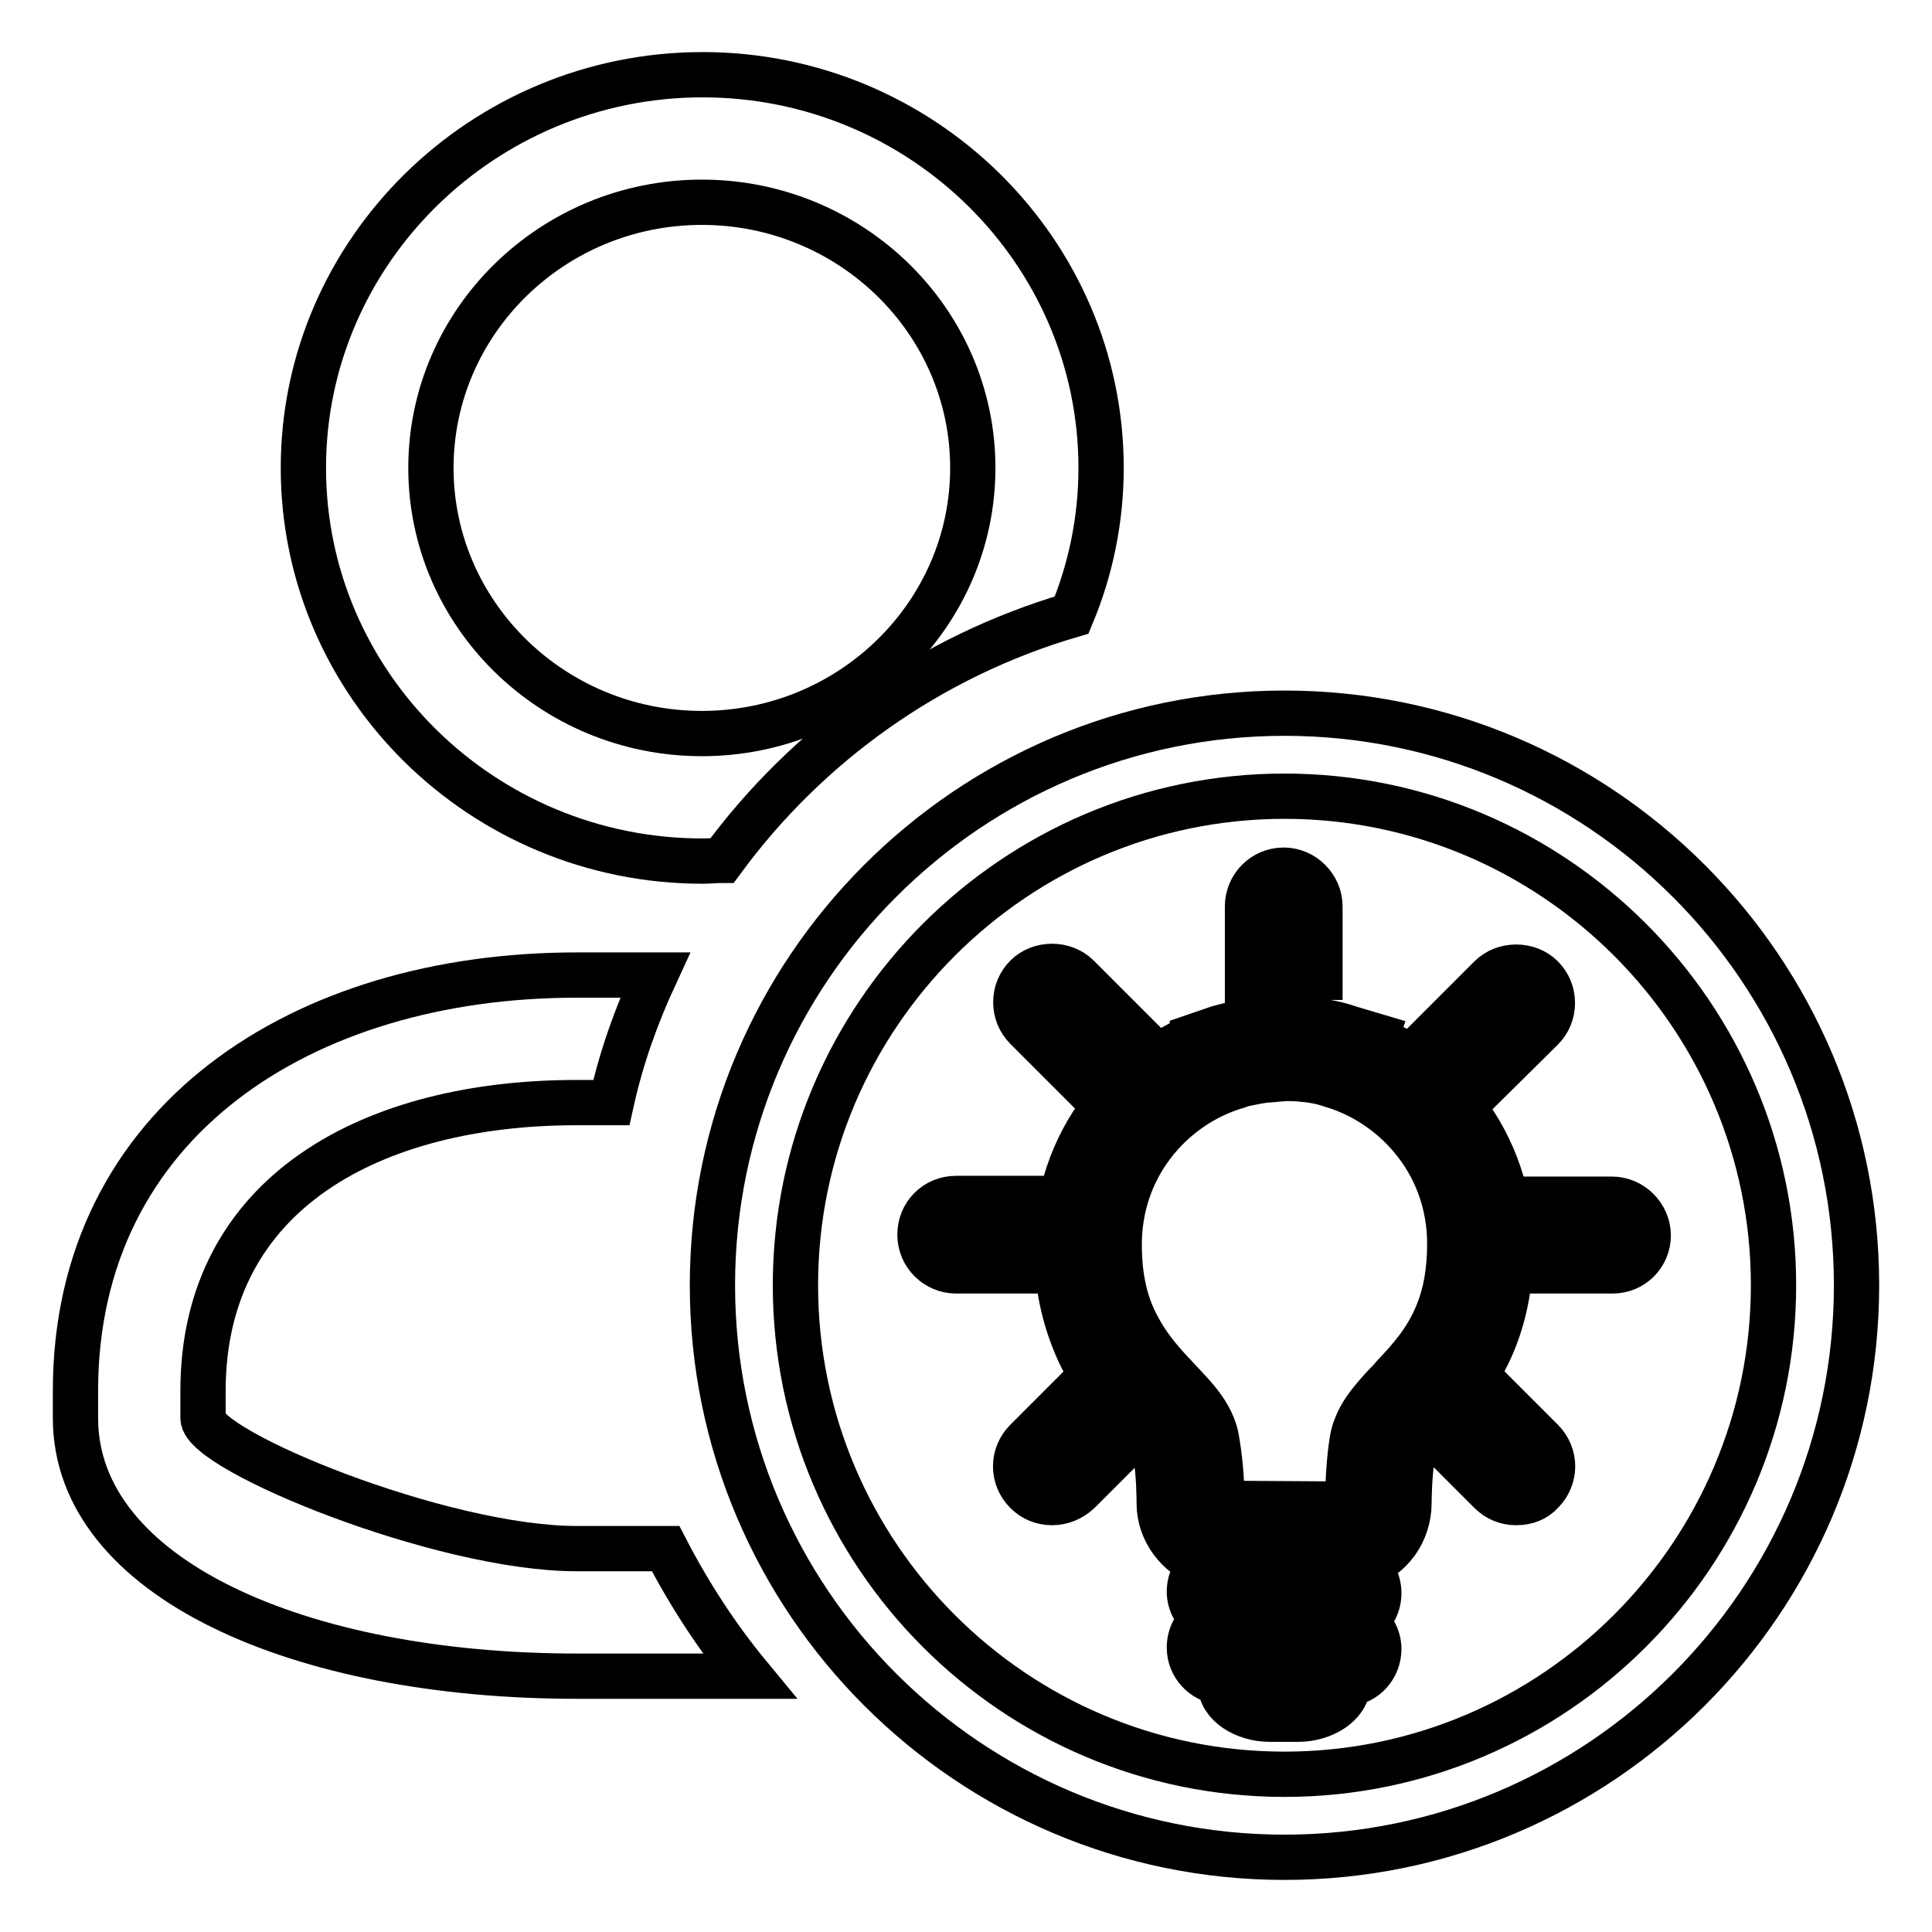
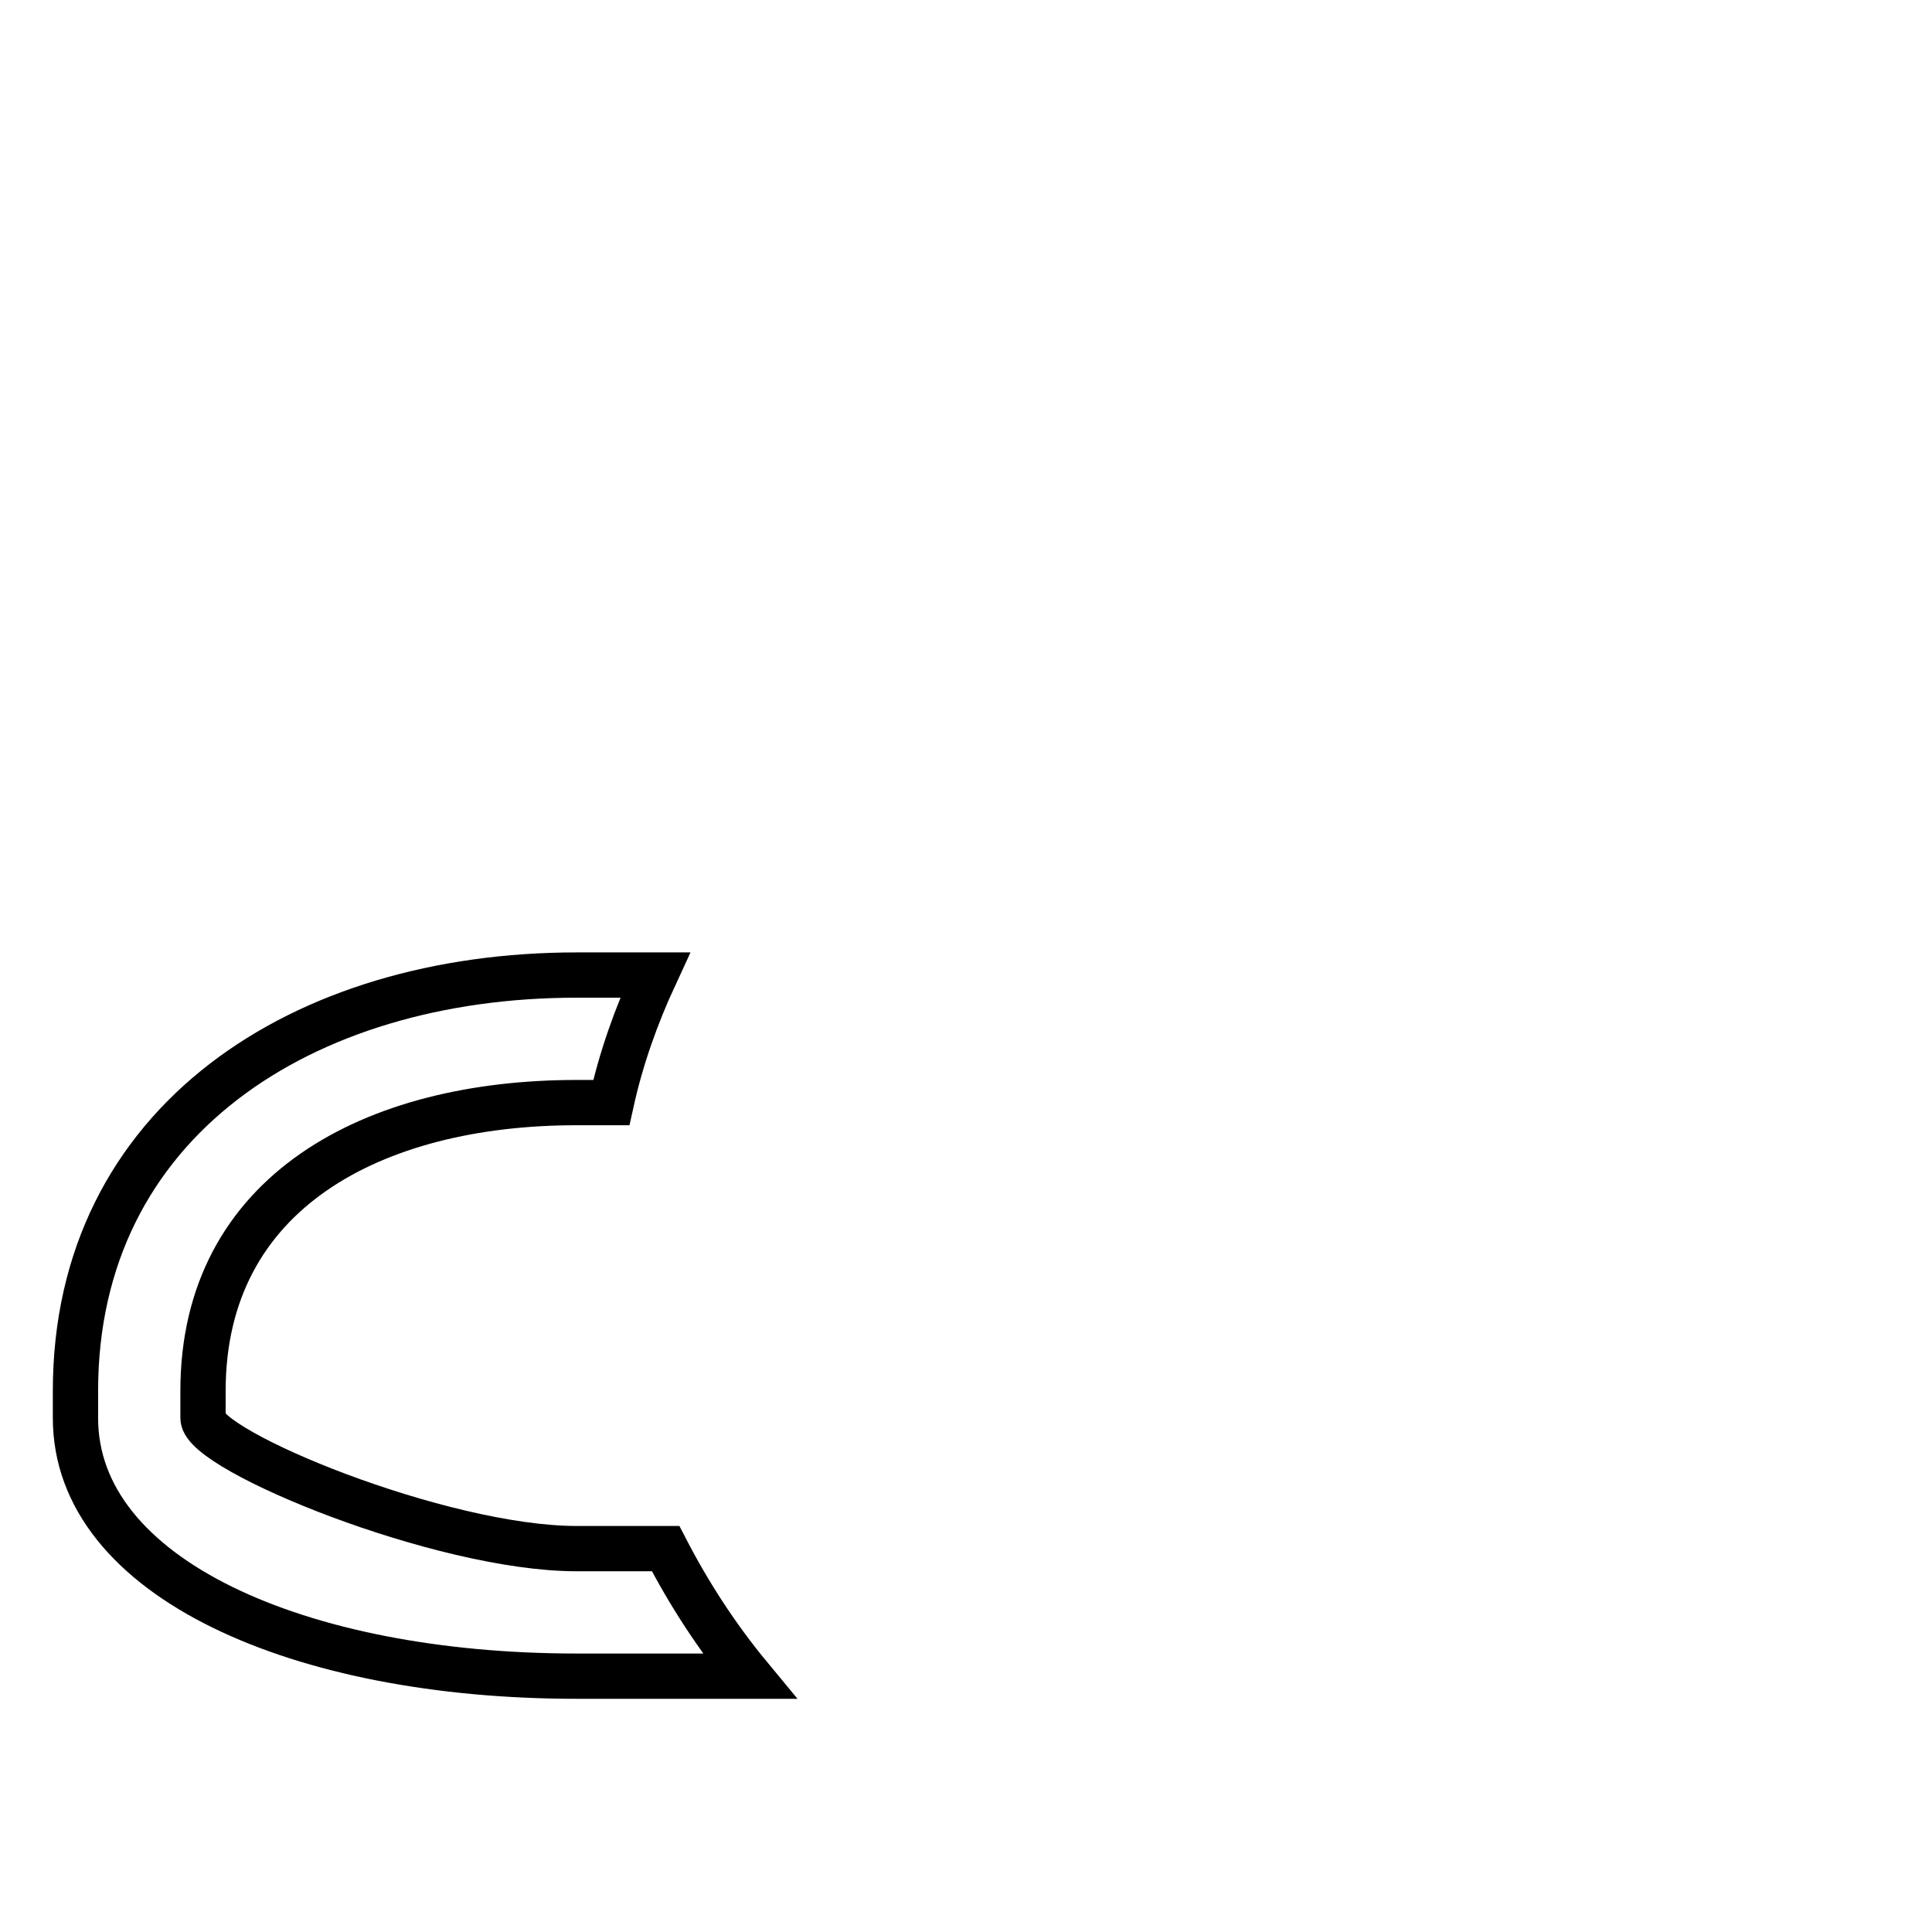
<svg xmlns="http://www.w3.org/2000/svg" version="1.1" x="0px" y="0px" viewBox="0 0 256 256" enable-background="new 0 0 256 256" xml:space="preserve">
  <g>
    <g>
-       <path stroke-width="6" fill-opacity="0" stroke="#000000" d="M145.1,142.9c1.3-1.6,2.7-3.2,4.3-4.5l-7.7-7.7c-1.2-1.2-3.2-1.2-4.4,0c-1.2,1.2-1.2,3.2,0,4.4L145.1,142.9L145.1,142.9z M170.2,130.5L170.2,130.5c1.1,0,2.1,0.1,3.1,0.2v-10.5c0-1.7-1.4-3.1-3.1-3.1c-1.7,0-3.1,1.4-3.1,3.1v10.5C168,130.6,169.1,130.5,170.2,130.5L170.2,130.5L170.2,130.5z M195.3,142.9l7.8-7.9c1.2-1.2,1.2-3.2,0-4.4c-1.2-1.2-3.2-1.2-4.4,0l-7.7,7.7C192.5,139.8,194,141.3,195.3,142.9L195.3,142.9z M137.4,164.9c0-1.5,0.1-3,0.3-4.4h-11c-1.7,0-3.1,1.4-3.1,3.1c0,1.7,1.4,3.1,3.1,3.1h10.8C137.5,166.1,137.4,165.5,137.4,164.9L137.4,164.9z M213.7,160.5h-11c0.2,1.4,0.3,2.9,0.3,4.4c0,0.6,0,1.2,0,1.8h10.8c1.7,0,3.1-1.4,3.1-3.1C216.7,161.9,215.4,160.5,213.7,160.5L213.7,160.5z M196.9,186c-1.3,1.9-2.6,3.4-3.9,4.9l5.7,5.7c1.2,1.2,3.2,1.2,4.4,0c1.2-1.2,1.2-3.2,0-4.4L196.9,186L196.9,186z M137.2,192.2c-1.2,1.2-1.2,3.2,0,4.4c1.2,1.2,3.2,1.2,4.4,0l5.7-5.7c-1.3-1.4-2.6-3-3.9-4.9L137.2,192.2L137.2,192.2z M198.6,164.9c0-6.5-2.1-12.4-5.8-17.2c-3.2-4.2-7.5-7.5-12.5-9.4l0-0.1l-2.1-0.6c-1.7-0.5-3.4-0.8-5.1-1l-0.2,0l0,0v0c-0.9-0.1-1.8-0.1-2.7-0.1h-0.1c-0.9,0-1.8,0-2.7,0.1v0l-0.3,0c-1.7,0.2-3.4,0.5-5.1,1l-2.1,0.6l0,0.1c-5,1.9-9.3,5.2-12.5,9.4c-3.6,4.8-5.8,10.7-5.8,17.2c0,4.6,0.8,8.4,2,11.5c1.9,4.7,4.7,7.9,7,10.3c1.1,1.2,2.2,2.2,2.8,3.1c0.7,0.9,1,1.6,1.1,2.1c0.5,2.6,0.6,5.9,0.6,6.8v0.2c0,3.8,3.1,6.9,6.9,6.9h15.9c3.8,0,6.9-3.1,6.9-6.9v-0.2c0-0.8,0-4.2,0.6-6.8c0.1-0.4,0.2-0.8,0.5-1.3c0.5-0.9,1.6-2,2.9-3.3c1.9-2,4.4-4.6,6.3-8.2C197.2,175.6,198.6,171,198.6,164.9L198.6,164.9z M192.1,174.7c-1.5,3.8-3.8,6.5-6,8.8c-1.1,1.2-2.2,2.3-3.1,3.4c-0.9,1.2-1.8,2.5-2.1,4.2c-0.6,3.3-0.6,6.7-0.6,7.7v0.2c0,1.2-0.9,2.1-2.1,2.1h-16c-0.6,0-1.1-0.2-1.5-0.6c-0.4-0.4-0.6-0.9-0.6-1.5v-0.2c0-1,0-4.5-0.6-7.7c-0.2-1.1-0.7-2.1-1.2-2.9c-0.9-1.5-2.2-2.8-3.4-4.1c-1.9-2-4-4.2-5.5-7.1c-1.6-2.9-2.7-6.7-2.7-12c0-5.4,1.8-10.3,4.8-14.3c3-4,7.2-7,12.1-8.4l0.6-0.2c1.2-0.3,2.4-0.5,3.6-0.7l0,0l0.2,0c0.7,0,1.4-0.1,2.1-0.1l0.1,0l0.1,0c0.7,0,1.4,0,2.1,0.1l0,0l0.2,0l0,0c1.2,0.1,2.4,0.4,3.6,0.7l0.6,0.2c4.9,1.4,9.1,4.4,12.1,8.4c3,4,4.8,8.9,4.8,14.3C193.8,169,193.1,172.1,192.1,174.7L192.1,174.7z M173.2,136.6L173.2,136.6L173.2,136.6z M167.2,136.6L167.2,136.6L167.2,136.6L167.2,136.6L167.2,136.6z M178.1,207.8h-15.8c-1.6,0-3,1.3-3,3c0,1.6,1.3,3,3,3h15.8c1.6,0,3-1.3,3-3C181.1,209.2,179.7,207.8,178.1,207.8L178.1,207.8z M178.1,215.3h-15.8c-1.6,0-3,1.3-3,3c0,1.6,1.3,3,3,3h15.8c1.6,0,3-1.3,3-3C181.1,216.6,179.7,215.3,178.1,215.3L178.1,215.3z M171.6,222.9h-8.1c0,0.1,0,0.2,0,0.3c0,1.6,2.5,3,4.8,3h3.9c2.3,0,4.8-1.3,4.8-3c0-0.1,0-0.2,0-0.3H171.6L171.6,222.9z" />
-       <path stroke-width="6" fill-opacity="0" stroke="#000000" d="M172.1,227.8h-3.9c-3.2,0-6.5-1.9-6.5-4.7v-0.2c-2.3-0.3-4.1-2.2-4.1-4.6c0-1.5,0.7-2.9,1.9-3.7c-1.1-0.8-1.9-2.2-1.9-3.7c0-1.5,0.7-2.8,1.8-3.6c-3.3-1.2-5.8-4.4-5.8-8.1c0-0.4,0-4-0.5-6.7c0-0.1-0.2-0.6-0.8-1.3c-0.6-0.8-1.4-1.6-2.3-2.5l-0.5-0.5c-2.6-2.7-5.4-5.9-7.3-10.9c-1.4-3.6-2.2-7.7-2.2-12.2c0-6.6,2.1-12.9,6.1-18.2c3.1-4.1,7.2-7.4,11.9-9.4l0-0.1l3.5-1.2c1.5-0.4,3.1-0.8,4.7-1v0l1-0.1c1.9-0.2,4-0.2,5.8,0l1,0.1c1.8,0.2,3.3,0.5,4.7,1l3.7,1.1l-0.1,0.3c4.7,2.1,8.7,5.3,11.8,9.4c4,5.3,6.1,11.6,6.1,18.2c0,5.7-1.2,10.8-3.5,15.1c-2,3.7-4.4,6.3-6.4,8.4c-1.4,1.4-2.3,2.5-2.8,3.2c-0.2,0.3-0.3,0.5-0.3,0.7c-0.5,2.8-0.5,6.4-0.5,6.5c0,3.9-2.4,7.2-5.8,8.3c1.1,0.9,1.8,2.2,1.8,3.7c0,1.5-0.7,2.9-1.9,3.7c1.1,0.8,1.9,2.2,1.9,3.7c0,2.4-1.8,4.4-4.1,4.6C178.6,225.9,175.2,227.8,172.1,227.8z M162.3,217c-0.7,0-1.3,0.6-1.3,1.3c0,0.7,0.6,1.3,1.3,1.3h15.8c0.7,0,1.3-0.6,1.3-1.3c0-0.7-0.6-1.3-1.3-1.3H162.3z M162.3,209.5c-0.7,0-1.3,0.6-1.3,1.3c0,0.7,0.6,1.3,1.3,1.3h15.8c0.7,0,1.3-0.6,1.3-1.3c0-0.7-0.6-1.3-1.3-1.3H162.3z M161.3,139.6l-0.7,0.3c-4.7,1.8-8.7,4.9-11.8,8.9c-3.5,4.7-5.4,10.3-5.4,16.1c0,4,0.7,7.7,1.9,10.9c1.7,4.4,4.3,7.3,6.6,9.8l0.5,0.5c1,1,1.9,2,2.5,2.7c0.8,1,1.3,1.9,1.4,2.8c0.6,3,0.6,6.7,0.6,7.1c0,3.1,2.3,5.4,5.2,5.5h15.9c2.9,0,5.2-2.3,5.2-5.2c0-0.7,0-4.4,0.6-7.4c0.1-0.6,0.4-1.2,0.8-1.9c0.6-1,1.6-2.1,3.1-3.6c2-2,4.2-4.5,6-7.8c2.1-3.8,3.1-8.4,3.1-13.5c0-5.9-1.9-11.5-5.4-16.1c-3-4-7.1-7.1-11.7-8.8l-1.4-0.5v0l-0.6-0.2c-1.5-0.4-3.1-0.7-4.8-0.9l-0.4,0c-1.3-0.1-2.8-0.1-4,0l0,0l-1,0.1c-1.9,0.2-3.5,0.5-5,0.9L161.3,139.6z M178.1,202.8h-15.9c-1,0-1.9-0.4-2.7-1.1c-0.7-0.7-1.1-1.7-1.1-2.7c0-3-0.2-5.6-0.6-7.6c-0.2-0.8-0.5-1.6-1-2.3c-0.8-1.3-1.9-2.4-3-3.6c-2-2.1-4.3-4.5-6-7.7c-2-3.7-2.9-7.9-3-12.8c0-5.6,1.8-10.9,5.1-15.3c3.3-4.3,7.9-7.5,13-9l0.6-0.2c1.3-0.3,2.6-0.6,3.9-0.7l0.3,0c1.9-0.2,3.4-0.1,4.8,0c1.6,0.2,2.8,0.4,4.2,0.8l0.7,0.2c5.1,1.5,9.7,4.7,13,9c3.3,4.4,5.1,9.7,5.1,15.3c0,3.9-0.6,7.3-1.8,10.4c-1.6,4.1-4,6.9-6.4,9.3l-0.7,0.8c-0.8,0.8-1.6,1.7-2.3,2.6c-1,1.3-1.5,2.3-1.7,3.5c-0.5,2.8-0.6,5.8-0.6,7.4C181.9,201.2,180.2,202.8,178.1,202.8z M167.7,141.4l0.2,1.7c-1.2,0.1-2.3,0.4-3.4,0.6l-0.5,0.2c-4.5,1.3-8.5,4.1-11.3,7.8c-2.9,3.8-4.4,8.4-4.4,13.2c0,4.4,0.8,8,2.6,11.2c1.5,2.8,3.6,5,5.2,6.7c1.4,1.5,2.7,2.8,3.7,4.4c0.7,1.1,1.2,2.3,1.4,3.5c0.4,2.3,0.7,5.1,0.7,8l0.1,0.5l16.2,0.1c0.3,0,0.4-0.2,0.4-0.4c0-1.9,0.1-5.2,0.6-8.2c0.4-2.2,1.6-3.9,2.4-4.9c0.8-1,1.6-1.9,2.5-2.8l0.7-0.8c2.1-2.2,4.3-4.7,5.7-8.2c1.1-2.7,1.6-5.7,1.6-9.2c0-4.8-1.5-9.4-4.4-13.2c-2.8-3.7-6.8-6.5-11.2-7.8l-0.6-0.2c-1-0.3-2.1-0.5-3.3-0.6c-0.9-0.1-1.5-0.1-2.2-0.1l-0.2,0l-0.2,0c-0.4,0-1.1,0.1-1.7,0.1L167.7,141.4z M200.9,199.1c-1.3,0-2.5-0.5-3.4-1.4l-6.8-6.8l1.1-1.2c1.5-1.7,2.7-3.2,3.7-4.7l1.2-1.7l7.6,7.6c1.9,1.9,1.9,4.9,0,6.8C203.4,198.7,202.2,199.1,200.9,199.1z M195.4,190.8l4.6,4.6c0.5,0.5,1.5,0.5,2,0c0.5-0.5,0.5-1.4,0-2l-4.8-4.8C196.6,189.3,196,190,195.4,190.8z M139.4,199.1c-1.3,0-2.5-0.5-3.4-1.4c-1.9-1.9-1.9-4.9,0-6.8l7.6-7.6l1.2,1.7c1.1,1.5,2.2,3,3.8,4.7l1.1,1.2l-6.8,6.8C141.9,198.6,140.7,199.1,139.4,199.1z M143.2,188.5l-4.8,4.8c-0.5,0.5-0.5,1.4,0,2c0.5,0.5,1.5,0.5,2,0l4.6-4.6C144.4,190,143.8,189.3,143.2,188.5z M213.7,168.4h-12.5l0-1.7c0-0.6,0-1.2,0-1.7c0-1.4-0.1-2.8-0.3-4.2l-0.2-1.9h12.9c2.6,0,4.8,2.2,4.8,4.8S216.3,168.4,213.7,168.4z M204.6,165h9.1c0.8,0,1.4-0.6,1.4-1.4c0-0.8-0.6-1.4-1.4-1.4h-9.2C204.6,163.1,204.6,164,204.6,165C204.6,165,204.6,165,204.6,165z M139.2,168.4h-12.5c-2.6,0-4.8-2.1-4.8-4.8s2.1-4.8,4.8-4.8h12.9l-0.2,1.9c-0.2,1.4-0.3,2.8-0.3,4.2c0,0.6,0,1.2,0,1.7L139.2,168.4z M126.7,162.2c-0.8,0-1.4,0.6-1.4,1.4c0,0.8,0.6,1.4,1.4,1.4h9.1c0,0,0,0,0-0.1c0-0.9,0-1.8,0.1-2.7H126.7z M145.2,145.4l-9.2-9.2c-0.9-0.9-1.4-2.1-1.4-3.4s0.5-2.5,1.4-3.4c1.8-1.8,5-1.8,6.8,0l9,9l-1.4,1.2c-1.4,1.2-2.8,2.7-4,4.3L145.2,145.4z M139.4,131.5c-0.4,0-0.7,0.1-1,0.4c-0.3,0.3-0.4,0.6-0.4,1s0.1,0.7,0.4,1l6.5,6.5c0.6-0.7,1.3-1.4,1.9-2l-6.5-6.5C140.2,131.6,139.8,131.5,139.4,131.5z M195.1,145.4L194,144c-1.3-1.6-2.6-3-4.1-4.3l-1.4-1.2l9-9c1.8-1.8,5-1.8,6.8,0c0.9,0.9,1.4,2.1,1.4,3.4c0,1.3-0.5,2.5-1.4,3.4L195.1,145.4z M193.4,138.4c0.7,0.6,1.3,1.3,2,2l6.5-6.5c0.3-0.3,0.4-0.6,0.4-1s-0.1-0.7-0.4-1c-0.5-0.5-1.5-0.5-2,0L193.4,138.4z M175,132.5l-1.9-0.2c-2-0.2-4.1-0.2-5.9,0l-1.9,0.2v-12.4c0-2.6,2.1-4.8,4.8-4.8c2.6,0,4.8,2.2,4.8,4.8V132.5L175,132.5z M170.1,128.8c0.5,0,1,0,1.5,0v-8.7c0-0.8-0.6-1.4-1.4-1.4c-0.8,0-1.4,0.6-1.4,1.4v8.7C169.2,128.8,169.6,128.8,170.1,128.8z" />
-       <path stroke-width="6" fill-opacity="0" stroke="#000000" d="M170.2,246.1c-41.8,0-75.8-34-75.8-75.8c0-41.8,34-75.8,75.8-75.8c41.8,0,75.8,34,75.8,75.8C246,212.1,212,246.1,170.2,246.1z M170.2,105.5c-35.7,0-64.8,29.1-64.8,64.8c0,35.7,29,64.8,64.8,64.8c35.7,0,64.8-29.1,64.8-64.8C235,134.6,205.9,105.5,170.2,105.5z" />
      <path stroke-width="6" fill-opacity="0" stroke="#000000" d="M88.2,205.2H76.4c-18,0-49.5-13-49.5-17.3v-3.6c0-26.4,22.6-38.2,49.5-38.2h4.6c1.3-5.9,3.3-11.5,5.8-16.9H76.4c-36.3,0-66.4,19.4-66.4,55.1v3.6c0,21.2,29.7,34.2,66.4,34.2h22.9C95,216.9,91.3,211.2,88.2,205.2z" />
-       <path stroke-width="6" fill-opacity="0" stroke="#000000" d="M95.7,114C107,98.6,123.2,87,142,81.5c2.5-6,3.9-12.6,3.9-19.5c0-28.7-23.7-52.1-52.8-52.1S40.2,33.3,40.2,62s23.7,52.1,52.9,52.1C94,114.1,94.8,114,95.7,114z M57.1,62c0-19.4,16.1-35.2,35.9-35.2c19.8,0,35.9,15.8,35.9,35.2s-16.1,35.2-35.9,35.2C73.2,97.2,57.1,81.4,57.1,62z" />
    </g>
  </g>
</svg>